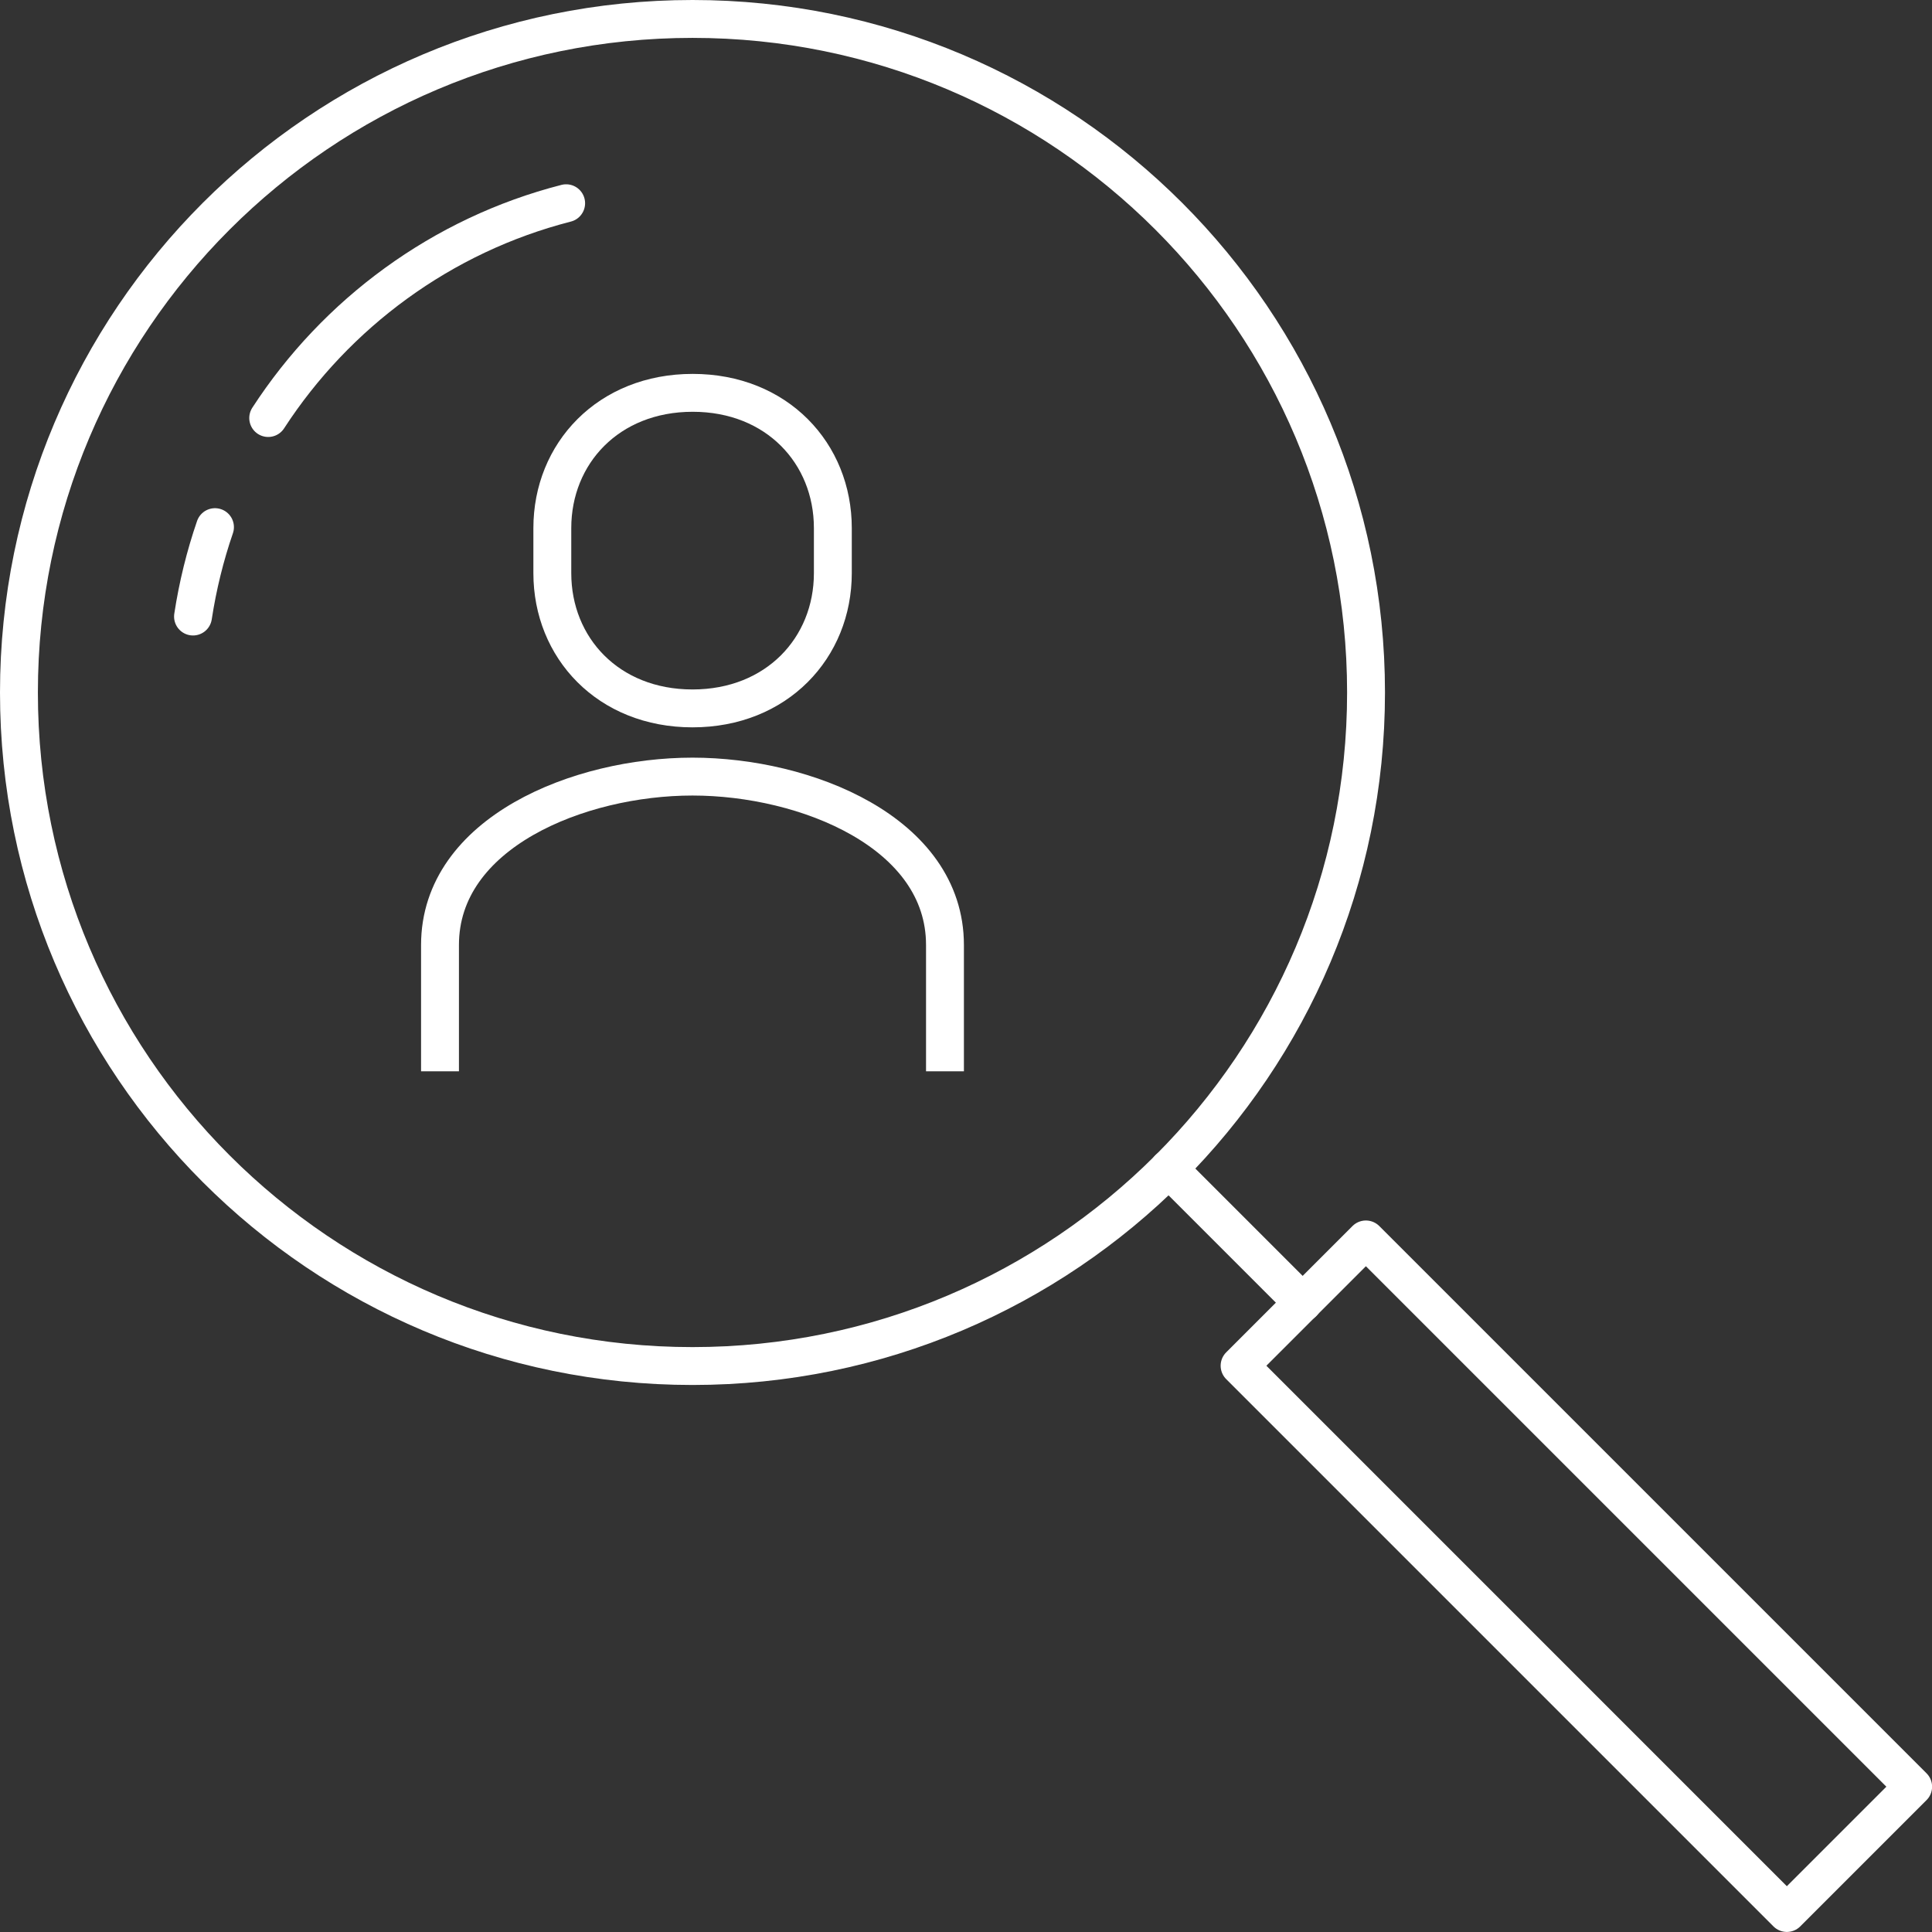
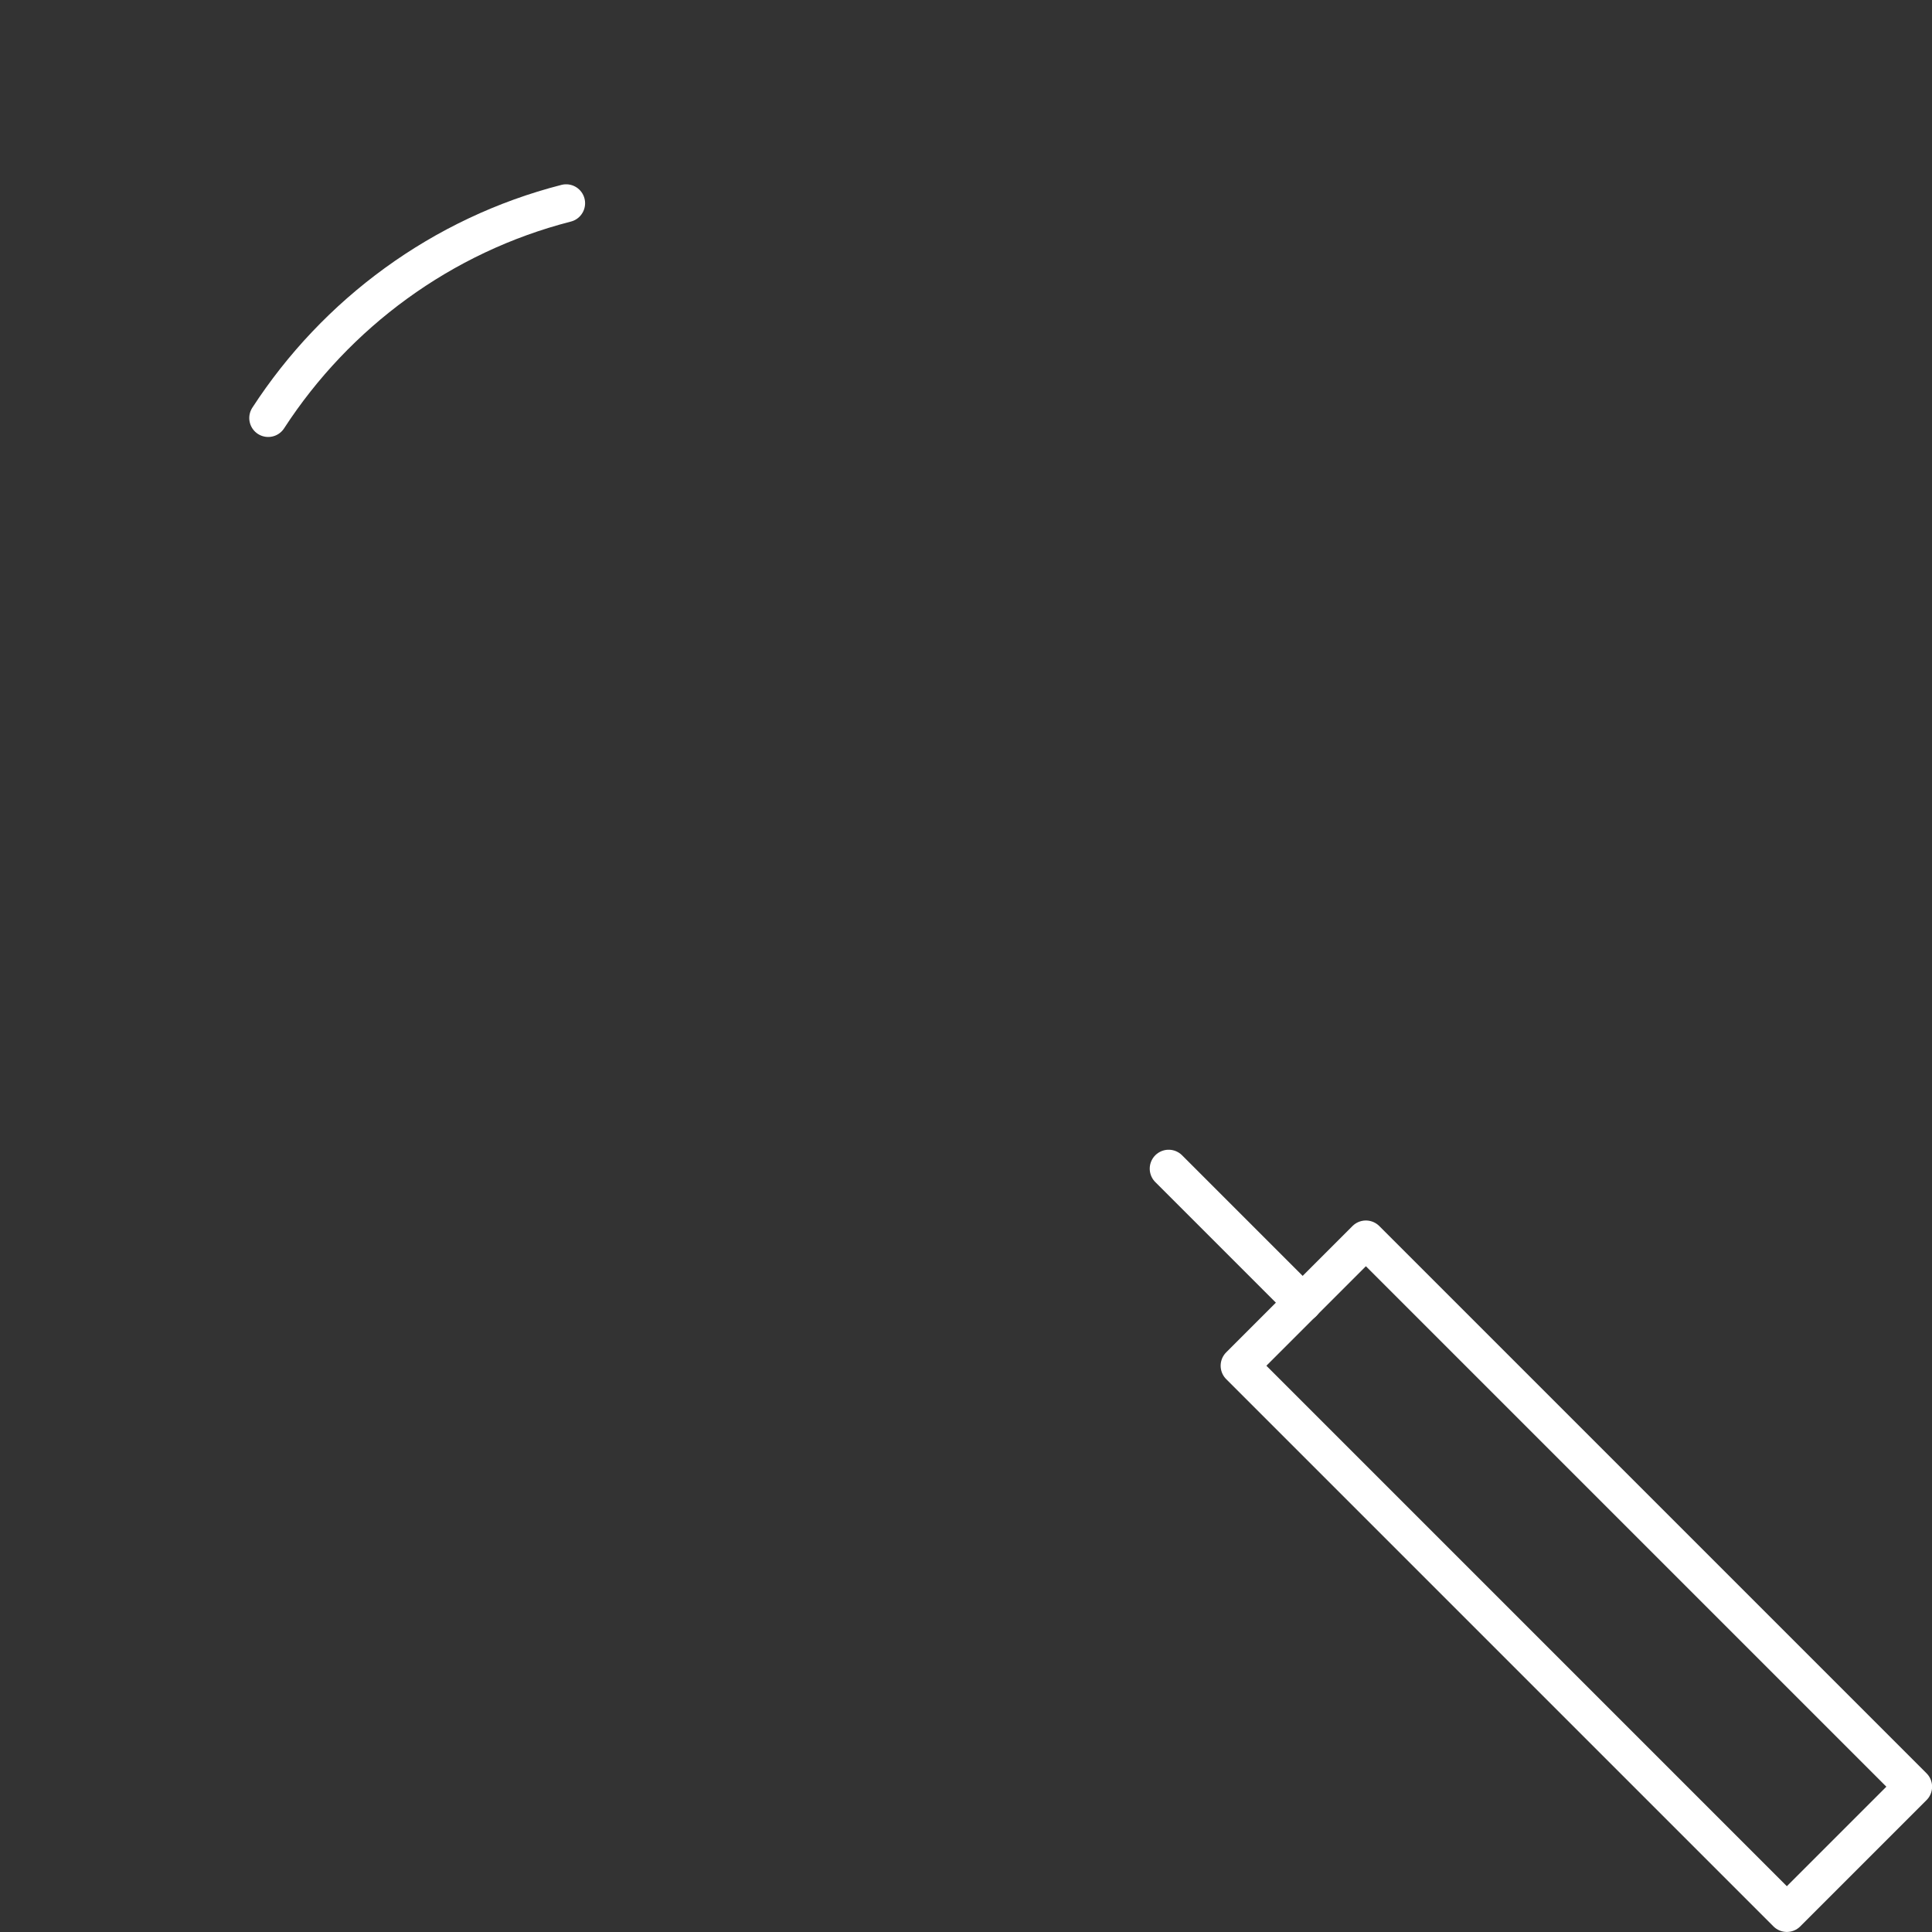
<svg xmlns="http://www.w3.org/2000/svg" width="102" height="102" viewBox="0 0 102 102" fill="none">
  <rect x="0" y="0" width="102" height="102" fill="#333333" stroke="none" />
  <g clip-path="url(#clip0_1154_116)">
-     <path d="M36.56 72.12C56.199 72.12 72.12 56.199 72.12 36.56C72.12 16.921 56.199 1 36.56 1C16.921 1 1 16.921 1 36.56C1 56.199 16.921 72.12 36.56 72.12Z" stroke="white" stroke-width="2" stroke-linecap="round" stroke-linejoin="round" />
    <path d="M14.16 22.07C17.75 16.54 23.33 12.41 29.89 10.73" stroke="white" stroke-width="2" stroke-linecap="round" stroke-linejoin="round" />
-     <path d="M10.19 32.55C10.44 30.92 10.83 29.34 11.35 27.83" stroke="white" stroke-width="2" stroke-linecap="round" stroke-linejoin="round" />
    <path d="M72.112 65.436L65.444 72.104L94.337 100.997L101.005 94.329L72.112 65.436Z" stroke="white" stroke-width="2" stroke-linecap="round" stroke-linejoin="round" />
    <path d="M68.78 68.78L61.7 61.7" stroke="white" stroke-width="2" stroke-linecap="round" stroke-linejoin="round" />
-     <path d="M49.89 56.56V49.89C49.89 43.96 42.55 41 36.56 41C30.57 41 23.23 43.96 23.23 49.89V56.56" stroke="white" stroke-width="2" stroke-miterlimit="10" />
-     <path d="M36.56 37.4C41.01 37.4 43.97 34.2 43.97 30.26V27.88C43.97 23.94 41.02 20.74 36.57 20.74C32.12 20.74 29.16 23.94 29.16 27.88V30.26C29.16 34.2 32.11 37.4 36.56 37.4Z" stroke="white" stroke-width="2" stroke-miterlimit="10" />
  </g>
  <defs>
    <clipPath id="clip0_1154_116">
      <rect width="102" height="102" fill="white" />
    </clipPath>
  </defs>
</svg>